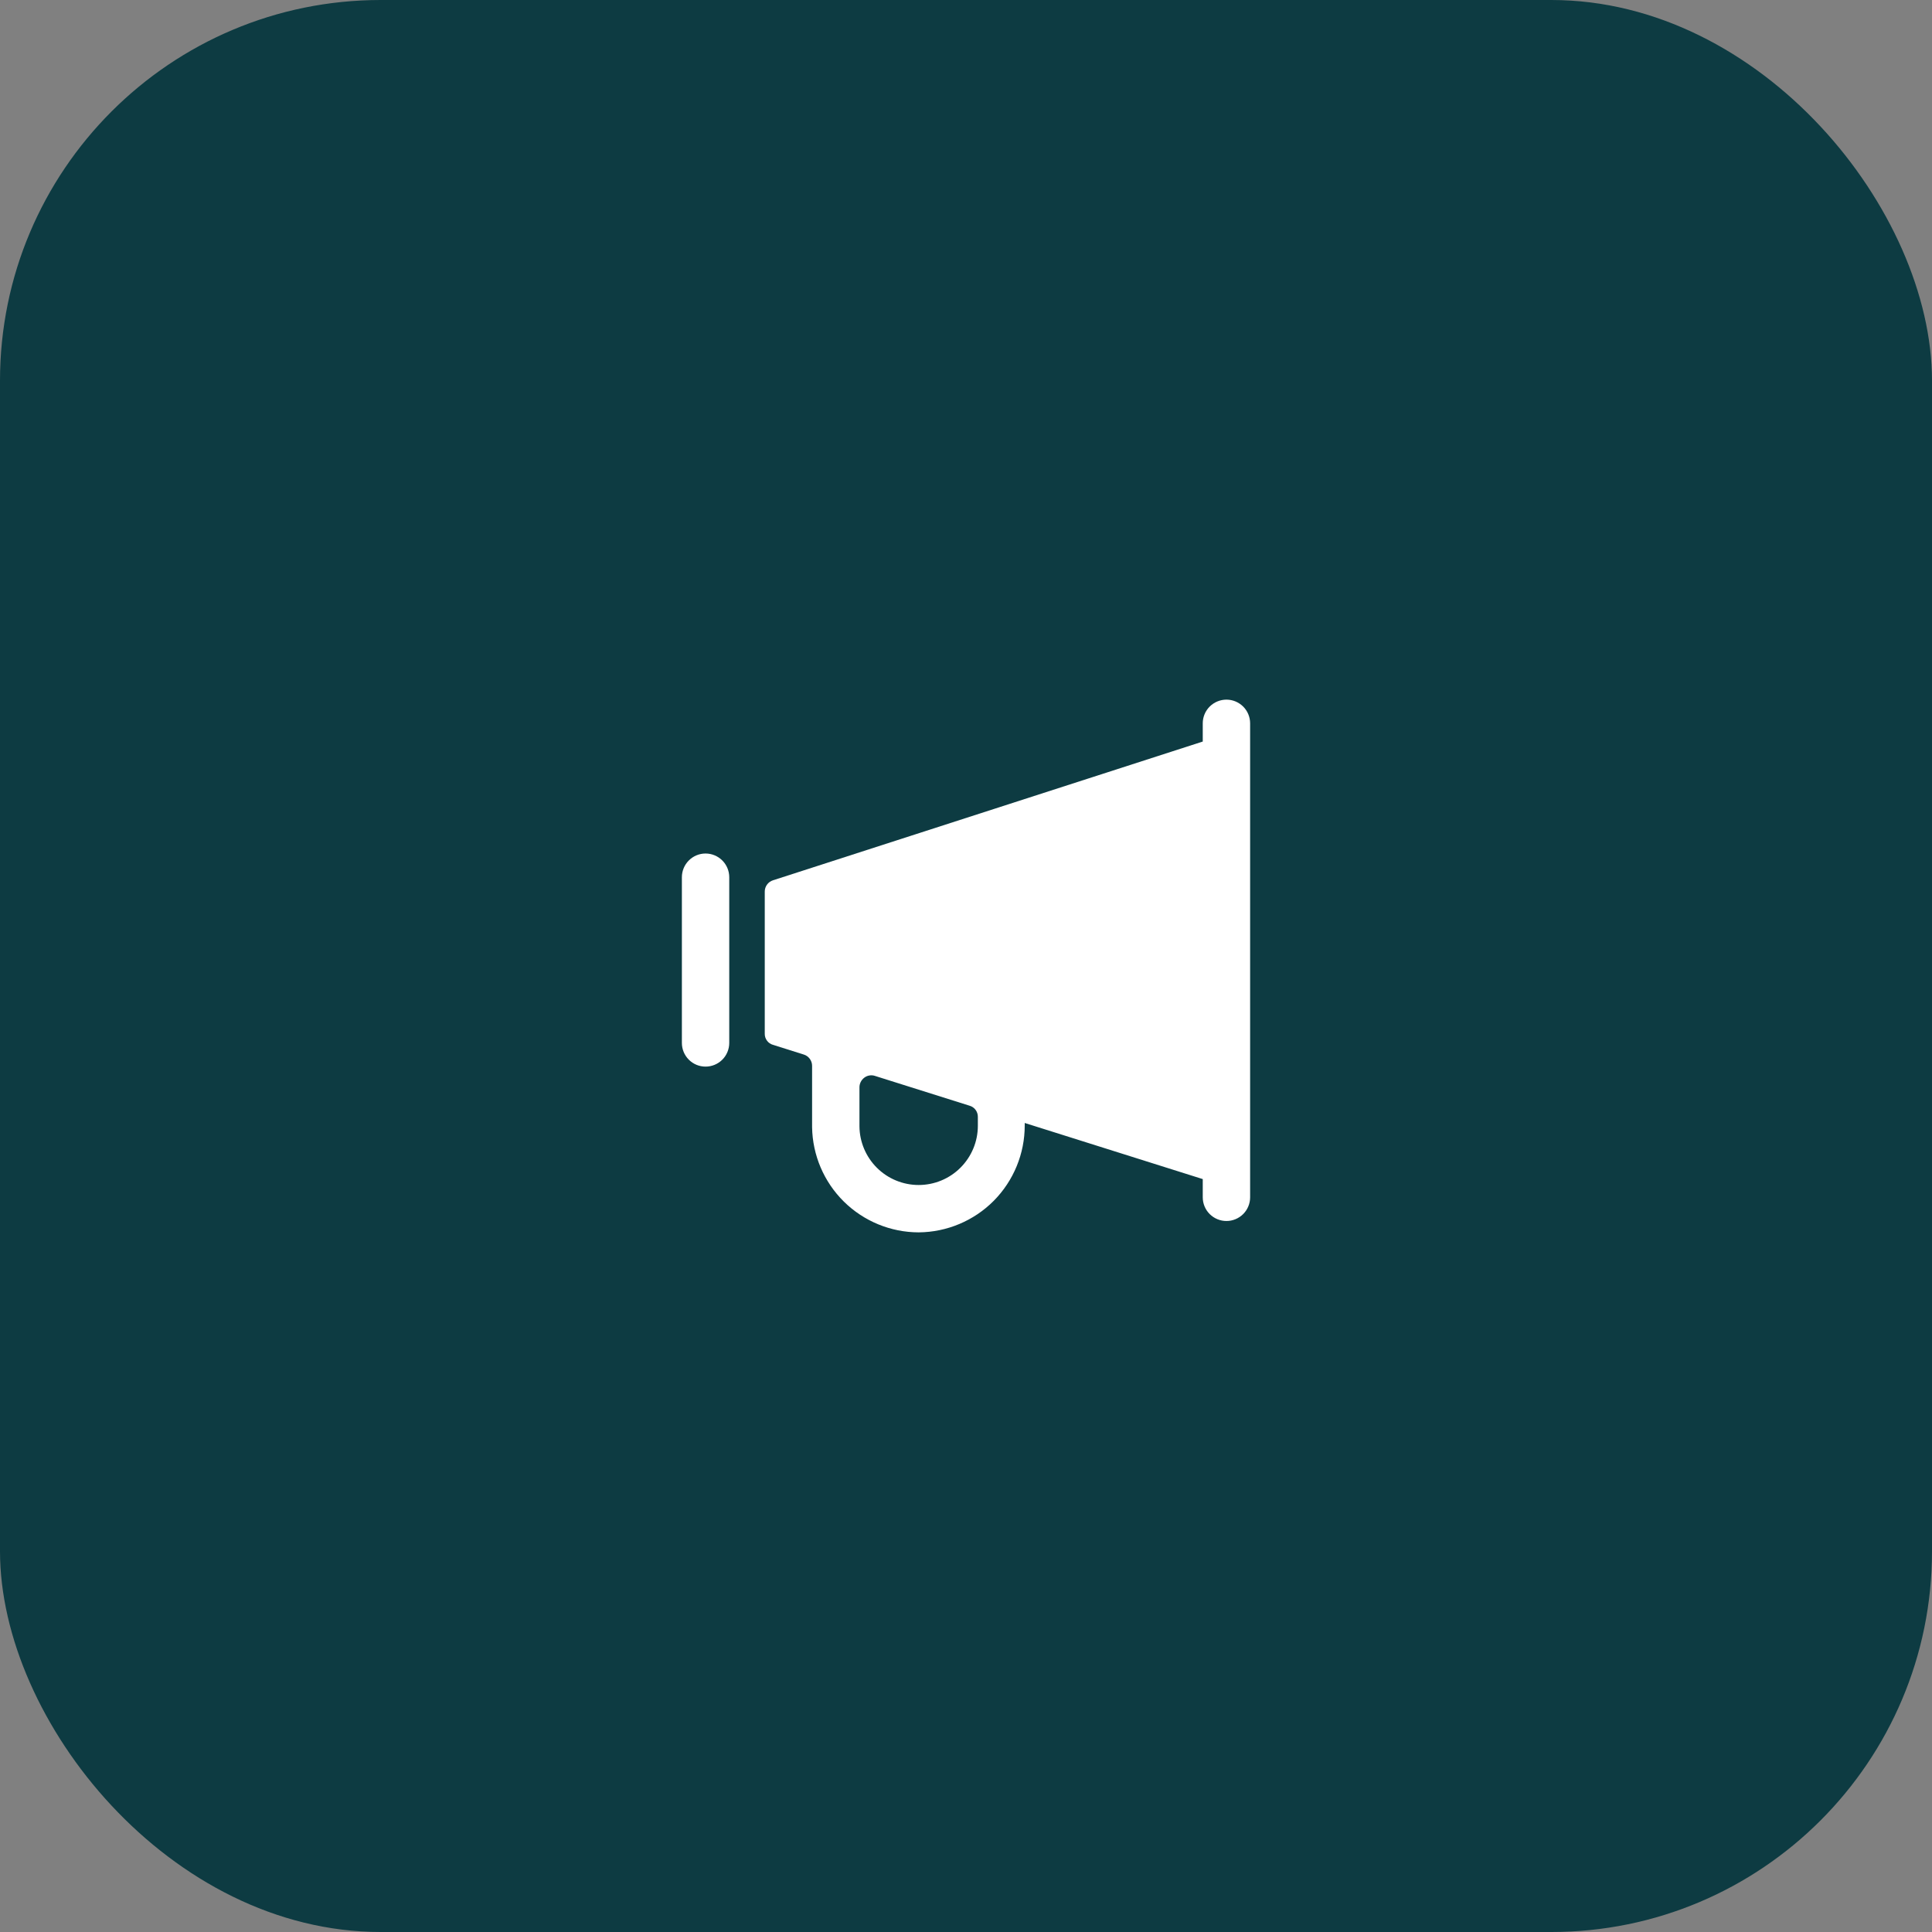
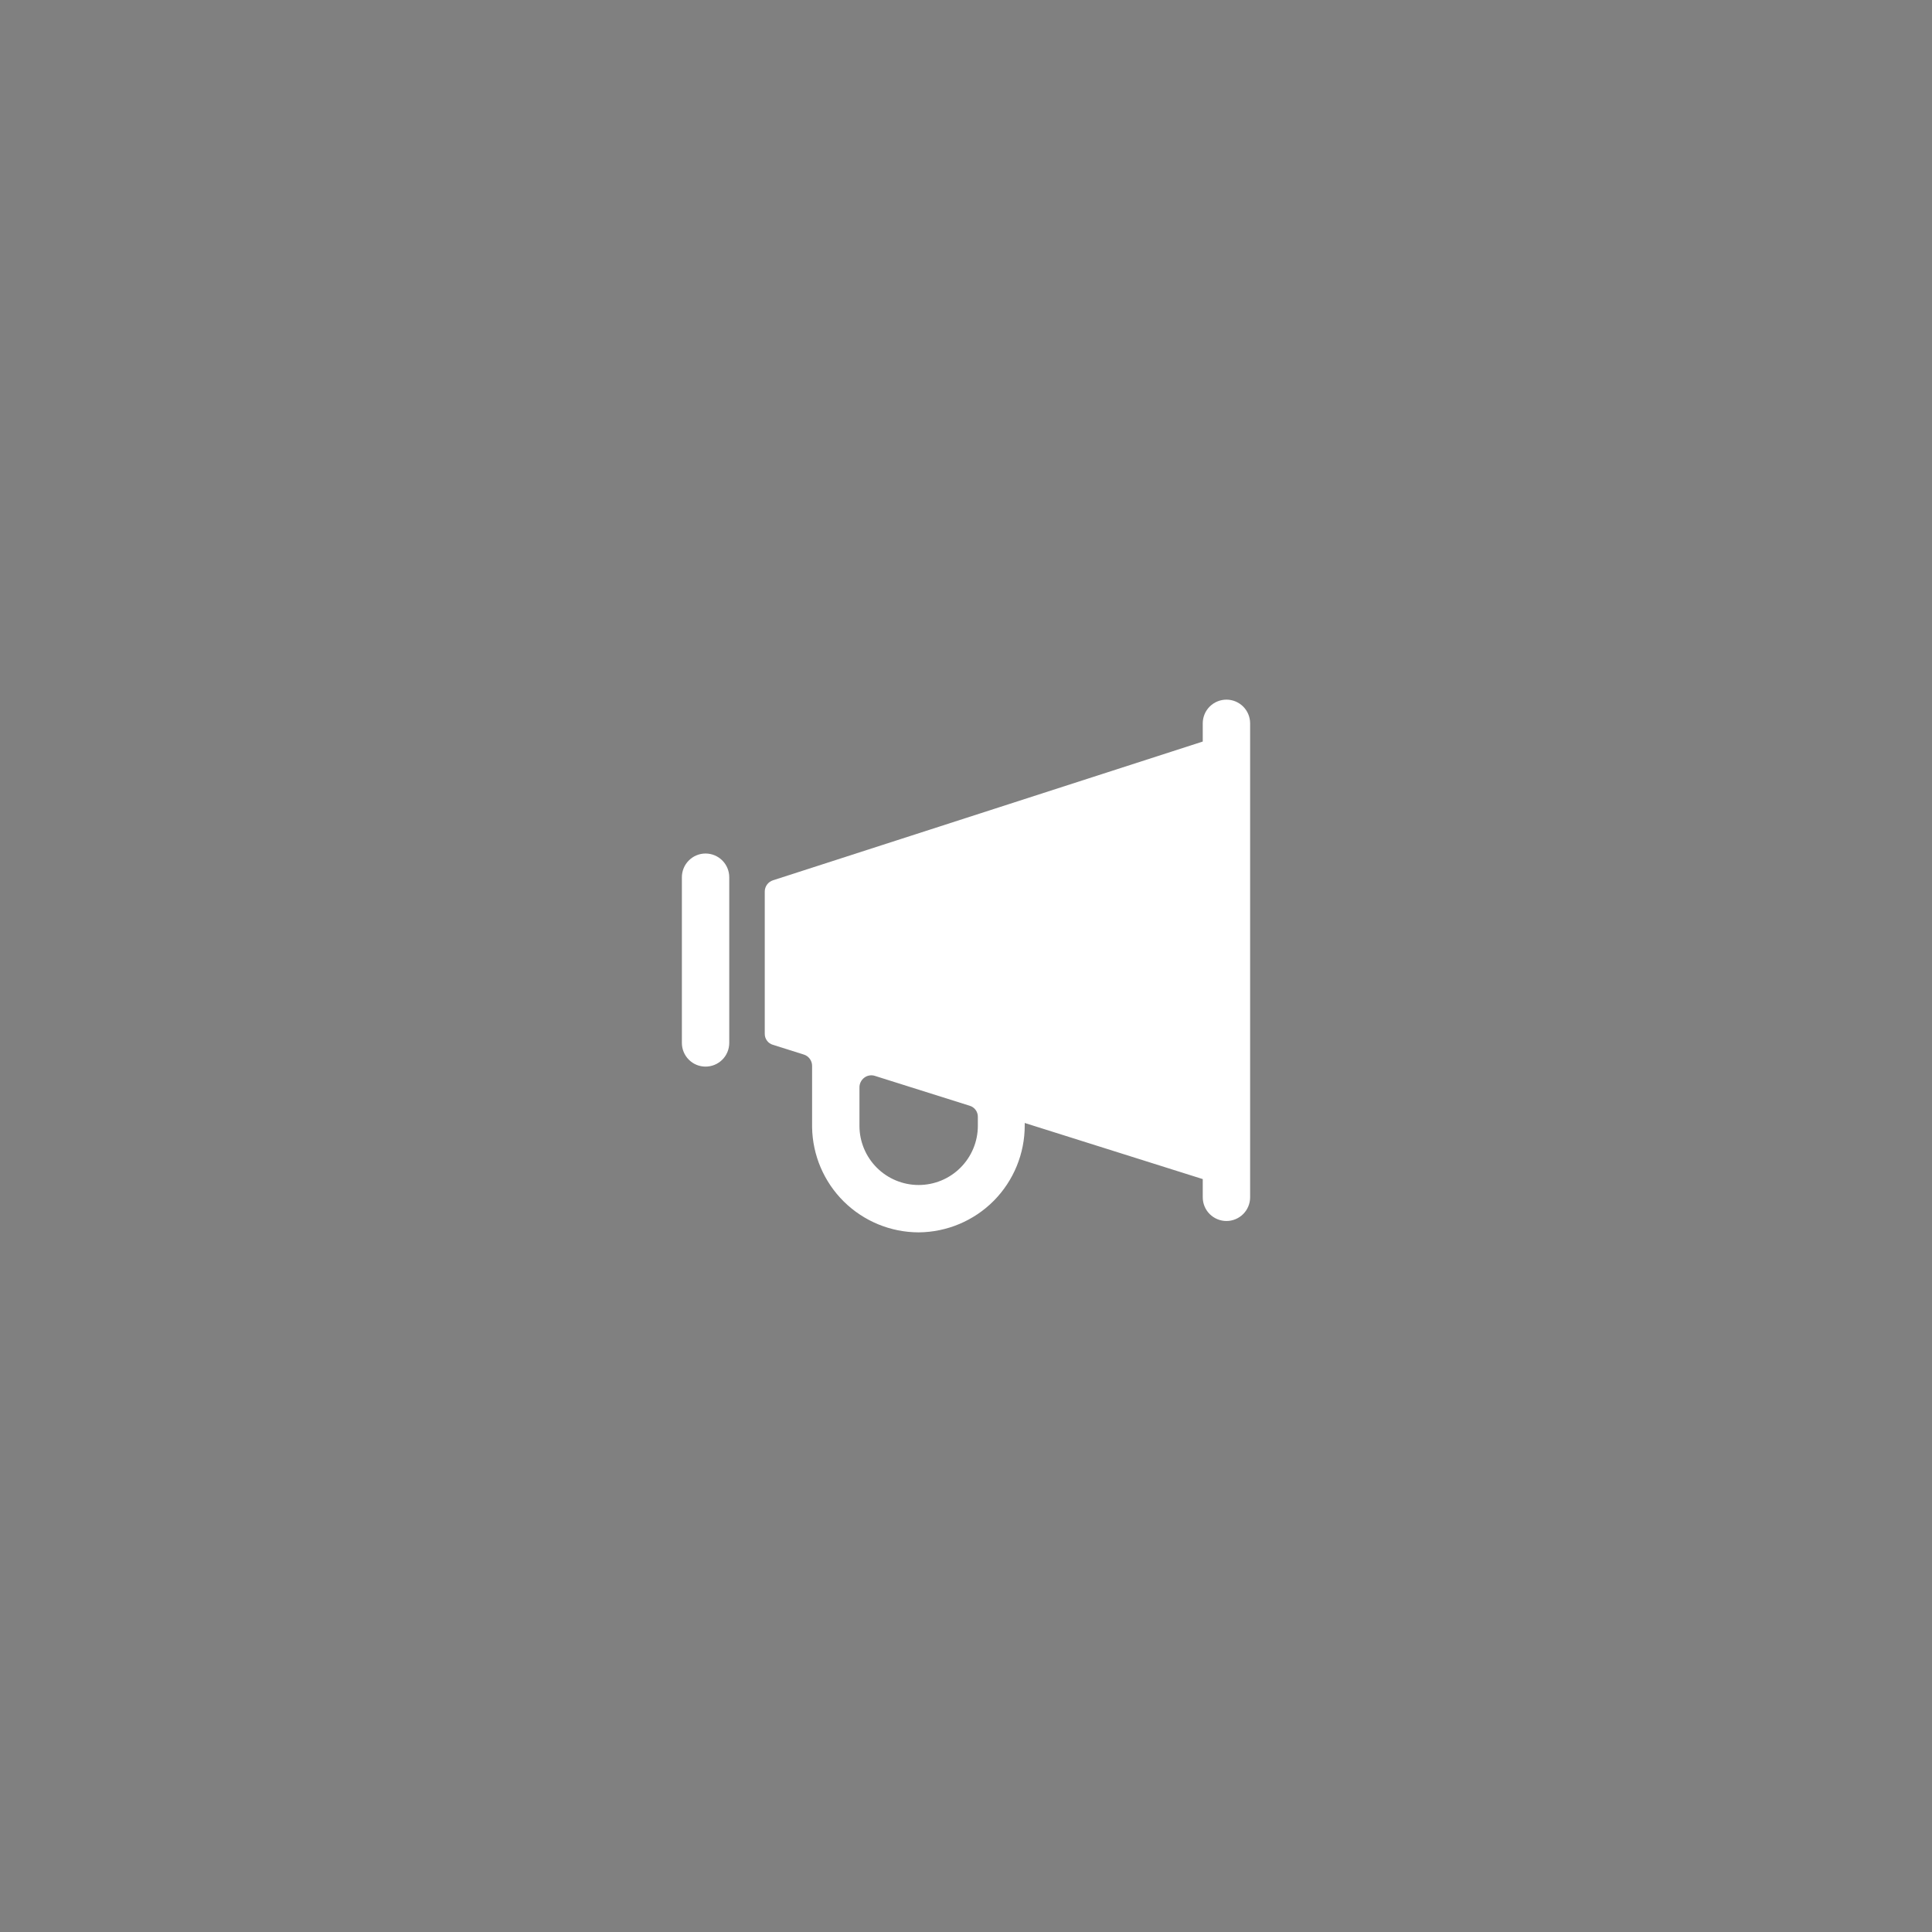
<svg xmlns="http://www.w3.org/2000/svg" width="68" height="68" viewBox="0 0 68 68" fill="none">
  <rect x="0" y="0" width="68" height="68" fill="#808080" stroke="none" />
-   <rect width="68" height="68" rx="13.4" fill="#0D3B42" />
  <g clip-path="url(#clip0_539_62)">
    <path d="M44 25.458C44 25.237 43.912 25.025 43.756 24.869C43.599 24.713 43.388 24.625 43.167 24.625C42.946 24.625 42.734 24.713 42.577 24.869C42.421 25.025 42.333 25.237 42.333 25.458V26.1L27.208 30.983C27.123 31.01 27.049 31.063 26.997 31.135C26.944 31.207 26.916 31.294 26.917 31.383V36.383C26.915 36.472 26.943 36.558 26.996 36.629C27.048 36.7 27.123 36.751 27.208 36.775L28.292 37.117C28.377 37.143 28.451 37.197 28.503 37.269C28.556 37.341 28.584 37.428 28.583 37.517V39.675C28.599 40.66 29 41.6 29.701 42.292C30.403 42.984 31.348 43.373 32.333 43.375C33.327 43.368 34.278 42.968 34.978 42.263C35.677 41.556 36.069 40.602 36.067 39.608V39.525L42.333 41.5V42.142C42.333 42.363 42.421 42.575 42.577 42.731C42.734 42.887 42.946 42.975 43.167 42.975C43.388 42.975 43.599 42.887 43.756 42.731C43.912 42.575 44 42.363 44 42.142V25.458ZM34.417 39.625C34.417 40.178 34.197 40.707 33.806 41.098C33.416 41.489 32.886 41.708 32.333 41.708C31.784 41.708 31.256 41.491 30.866 41.104C30.476 40.717 30.254 40.191 30.25 39.642V38.267C30.25 38.202 30.266 38.139 30.295 38.081C30.324 38.023 30.365 37.973 30.417 37.933C30.469 37.893 30.53 37.865 30.596 37.854C30.661 37.842 30.728 37.846 30.792 37.867L34.125 38.917C34.21 38.941 34.285 38.992 34.337 39.063C34.39 39.134 34.418 39.22 34.417 39.308V39.625Z" fill="white" />
    <path d="M25.667 30.875C25.667 30.654 25.579 30.442 25.423 30.286C25.266 30.129 25.054 30.041 24.833 30.041C24.612 30.041 24.4 30.129 24.244 30.286C24.088 30.442 24 30.654 24 30.875V36.708C24 36.929 24.088 37.141 24.244 37.297C24.4 37.454 24.612 37.541 24.833 37.541C25.054 37.541 25.266 37.454 25.423 37.297C25.579 37.141 25.667 36.929 25.667 36.708V30.875Z" fill="white" />
  </g>
  <defs>
    <clipPath id="clip0_539_62">
      <rect width="20" height="20" fill="white" transform="translate(24 24)" />
    </clipPath>
  </defs>
</svg>